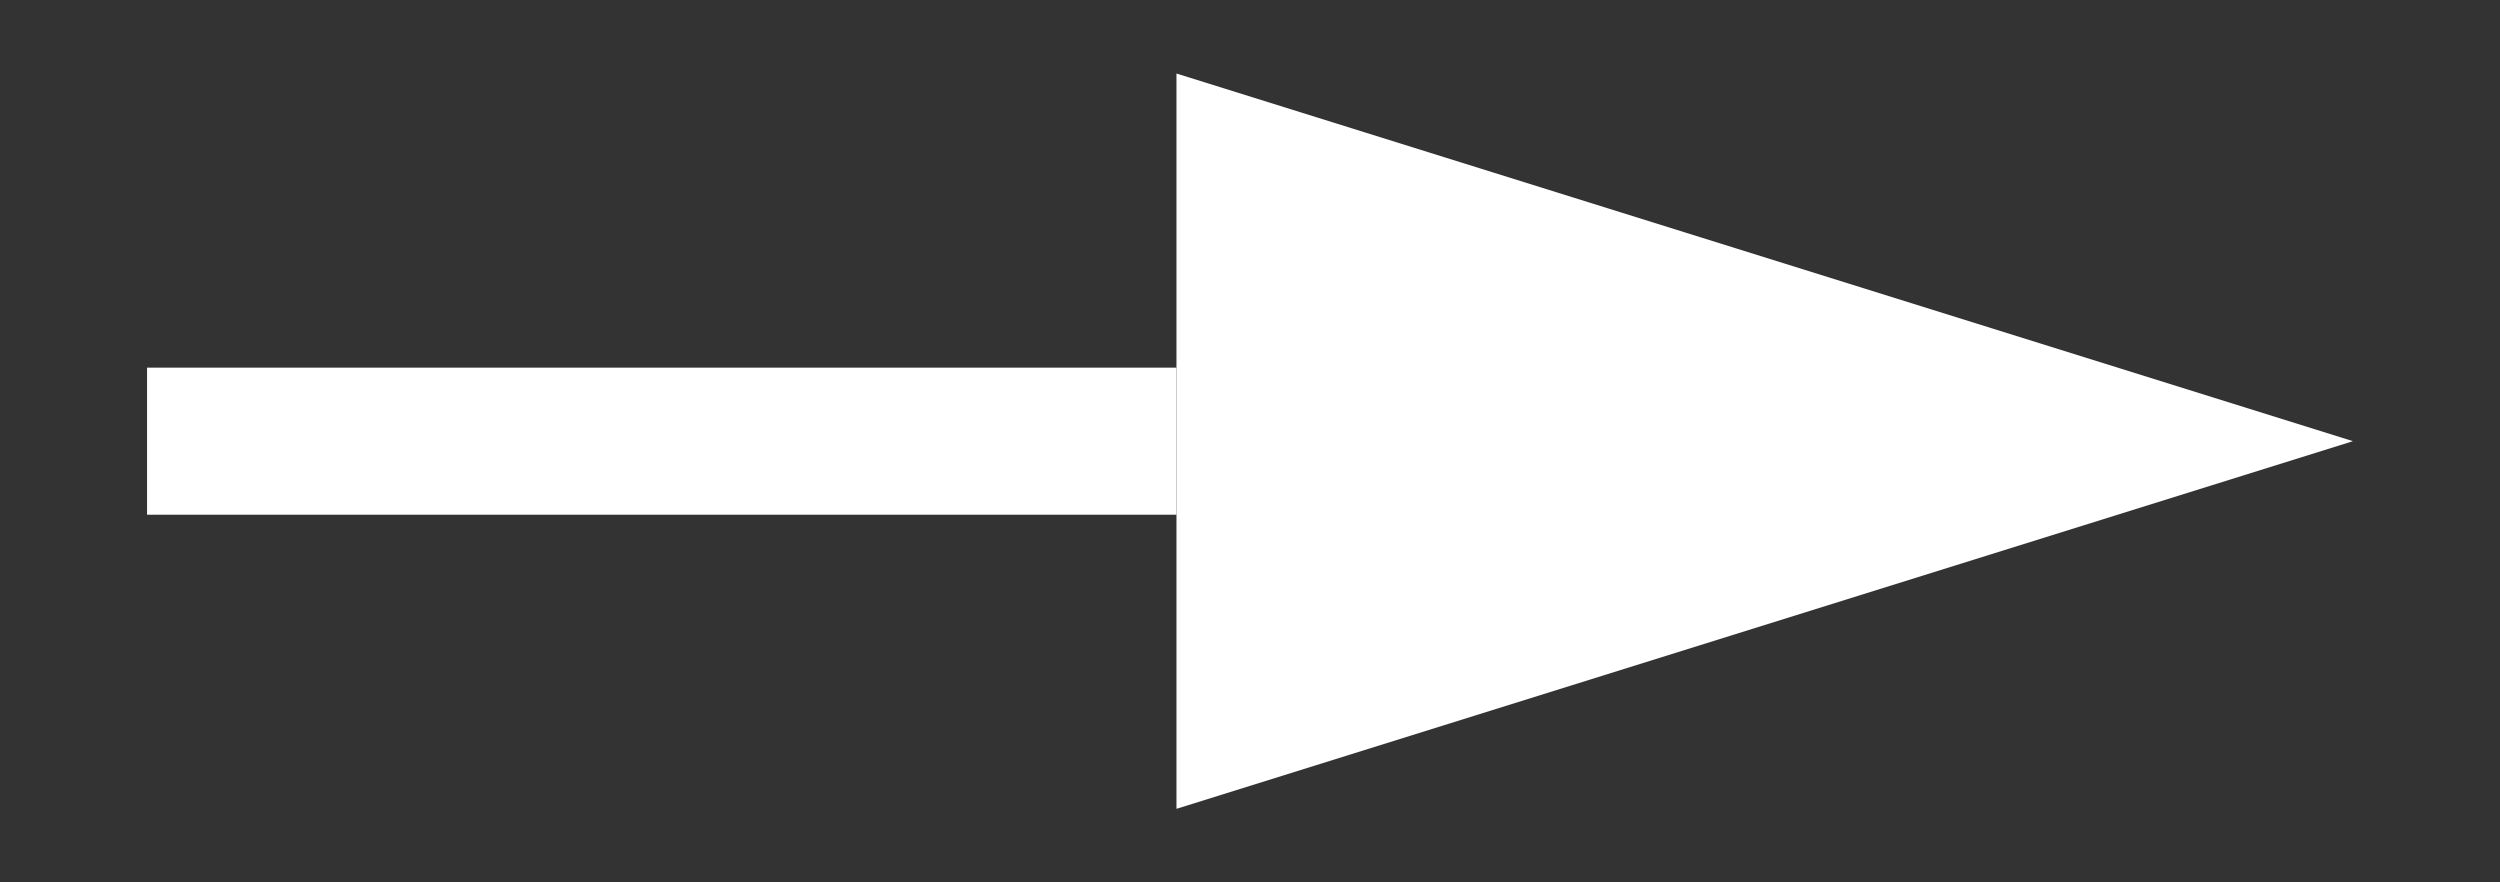
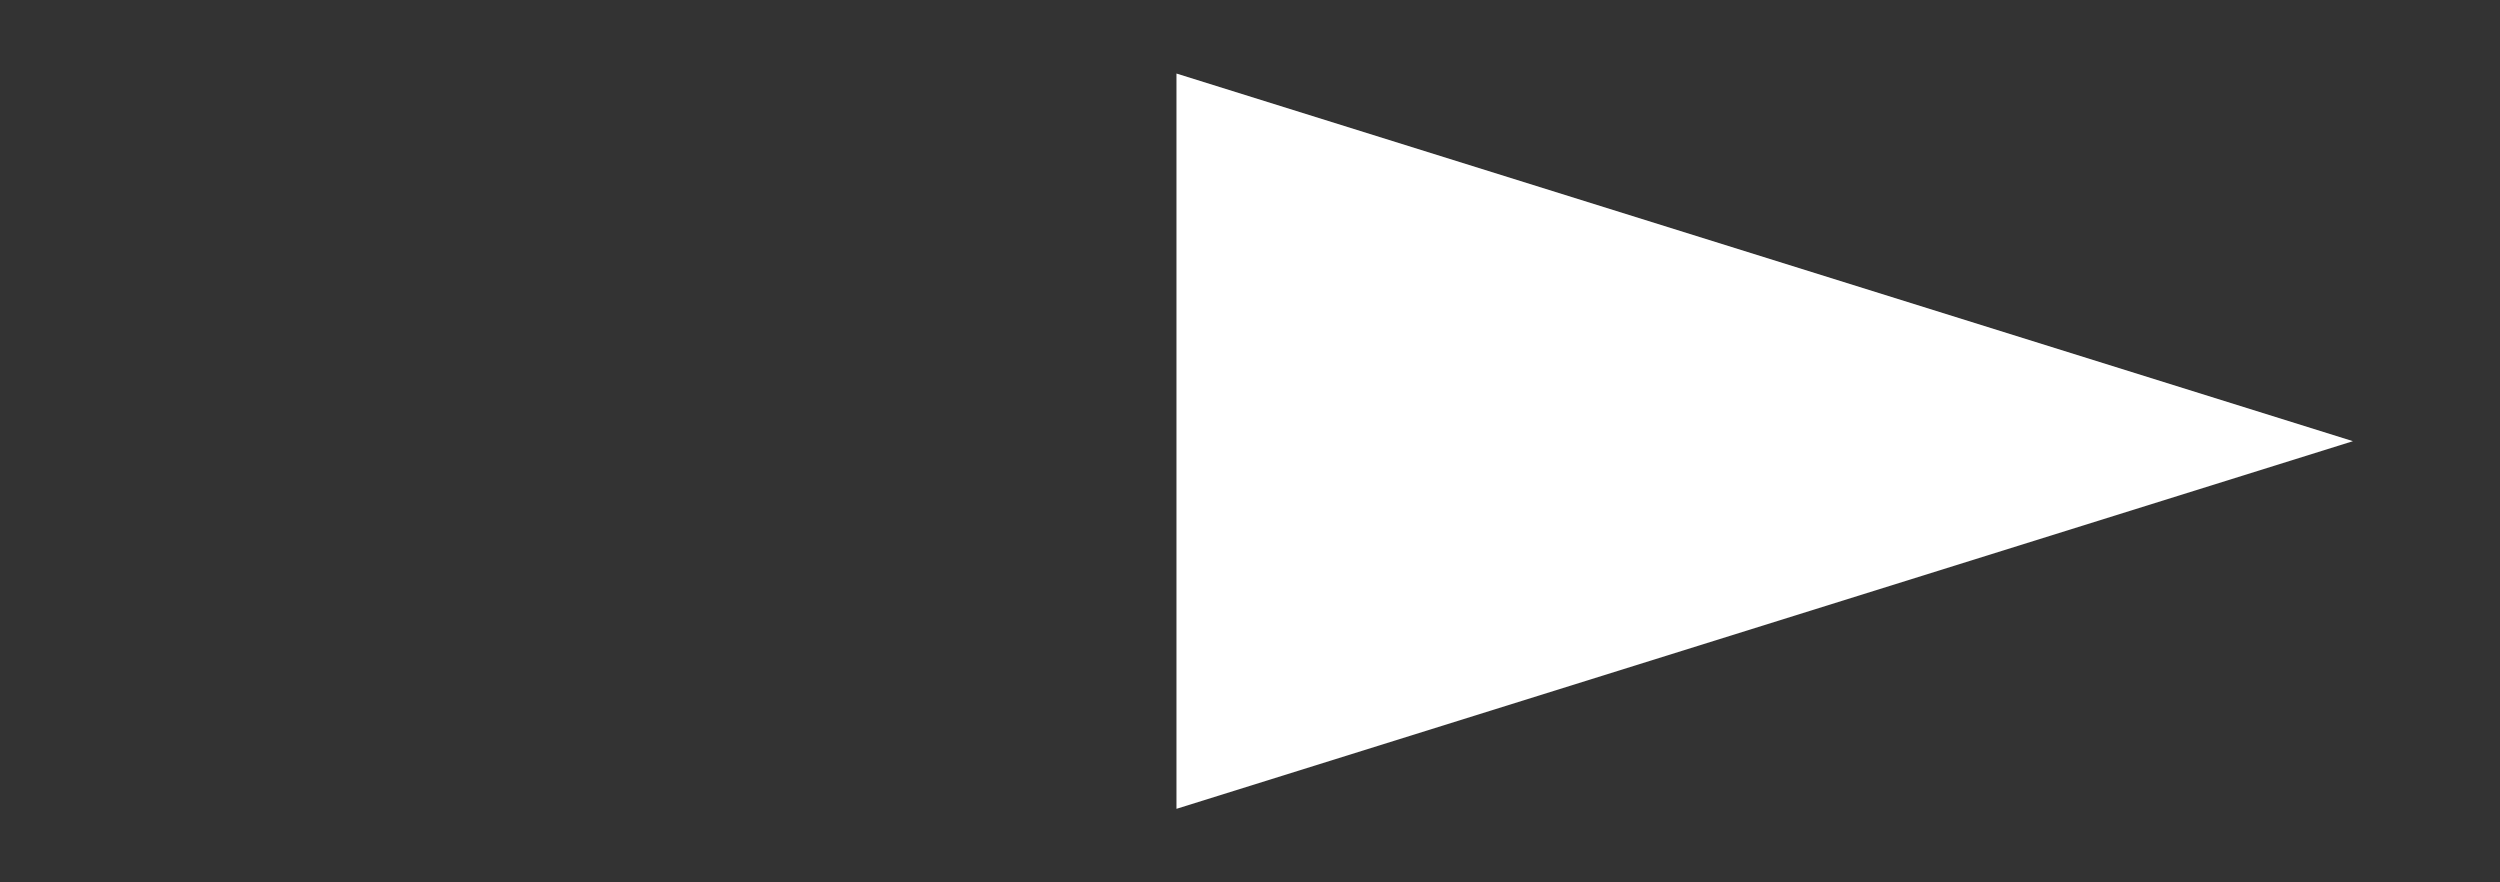
<svg xmlns="http://www.w3.org/2000/svg" version="1.1" role="img" id="レイヤー_1" x="0px" y="0px" viewBox="0 0 17 6" style="enable-background:new 0 0 17 6;" xml:space="preserve">
  <rect x="0" y="0" width="17" height="6" fill="#333333" stroke="none" />
  <style type="text/css">
	.st0{fill:#FFFFFF;}
</style>
  <g id="_arrow">
    <g id="Vector">
-       <path class="st0" d="M1,2.5h7v1H1V2.5z" />
      <path class="st0" d="M8,5.5v-5L16,3L8,5.5z" />
    </g>
  </g>
</svg>